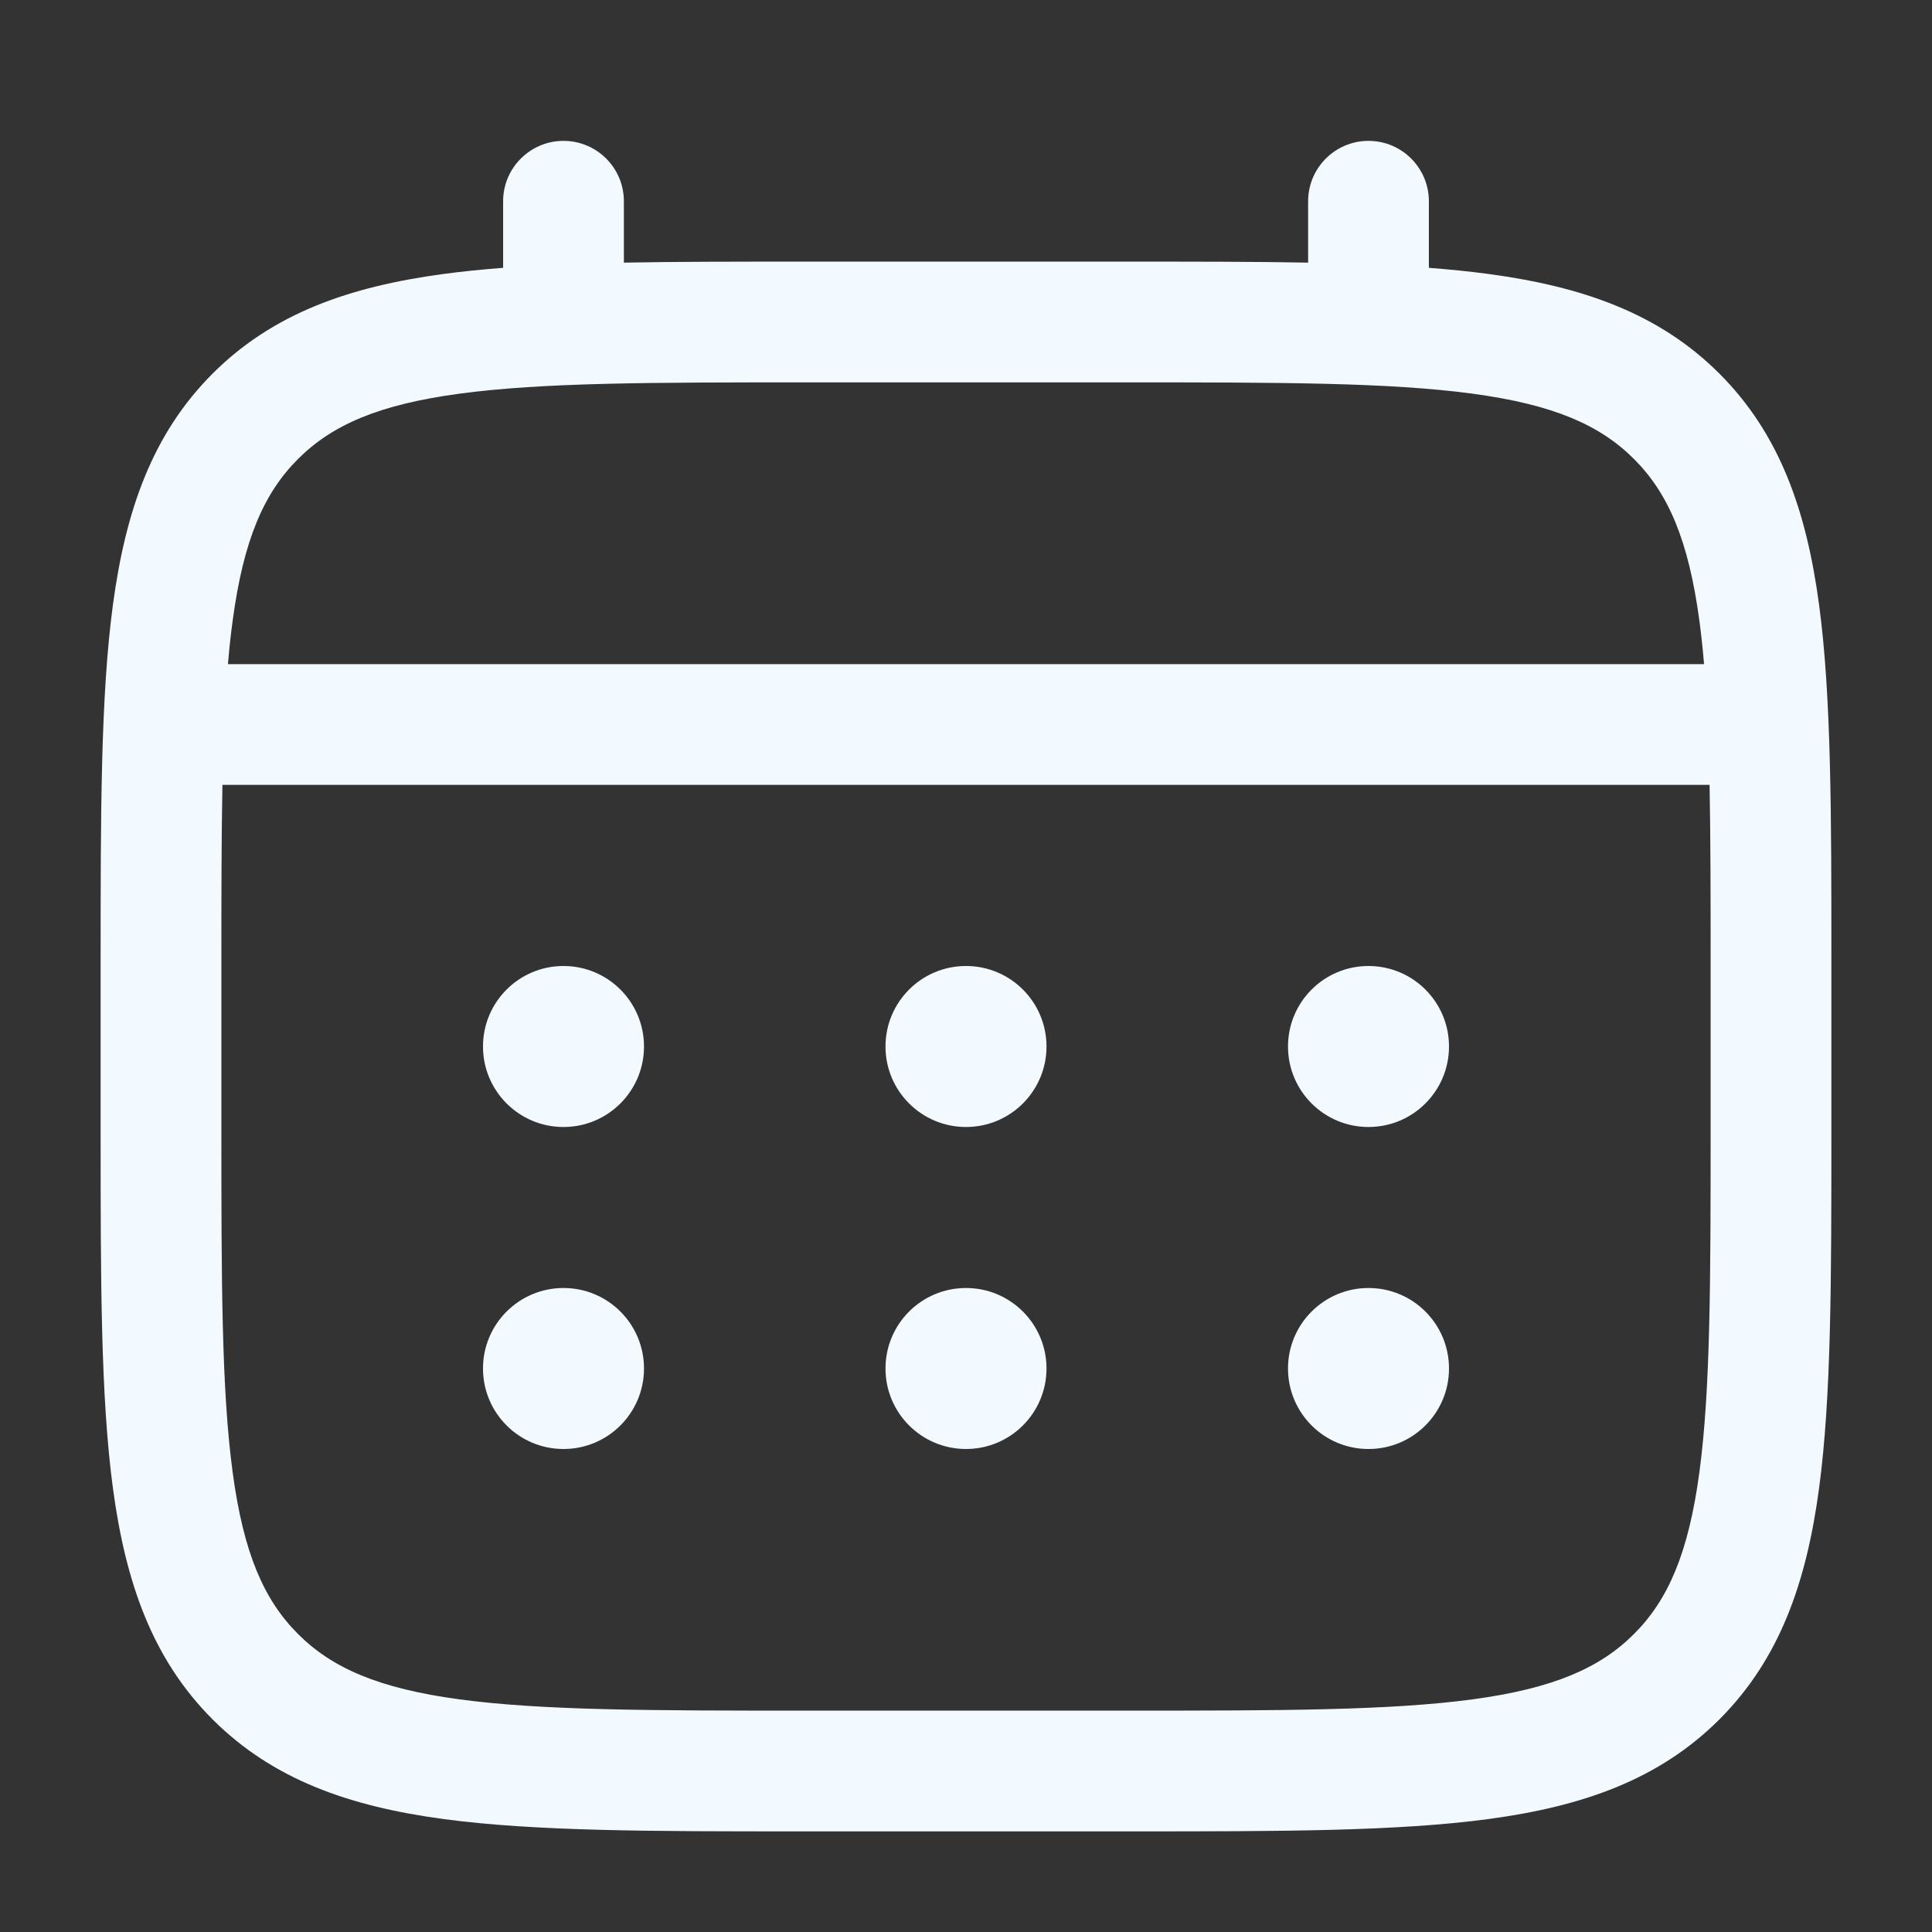
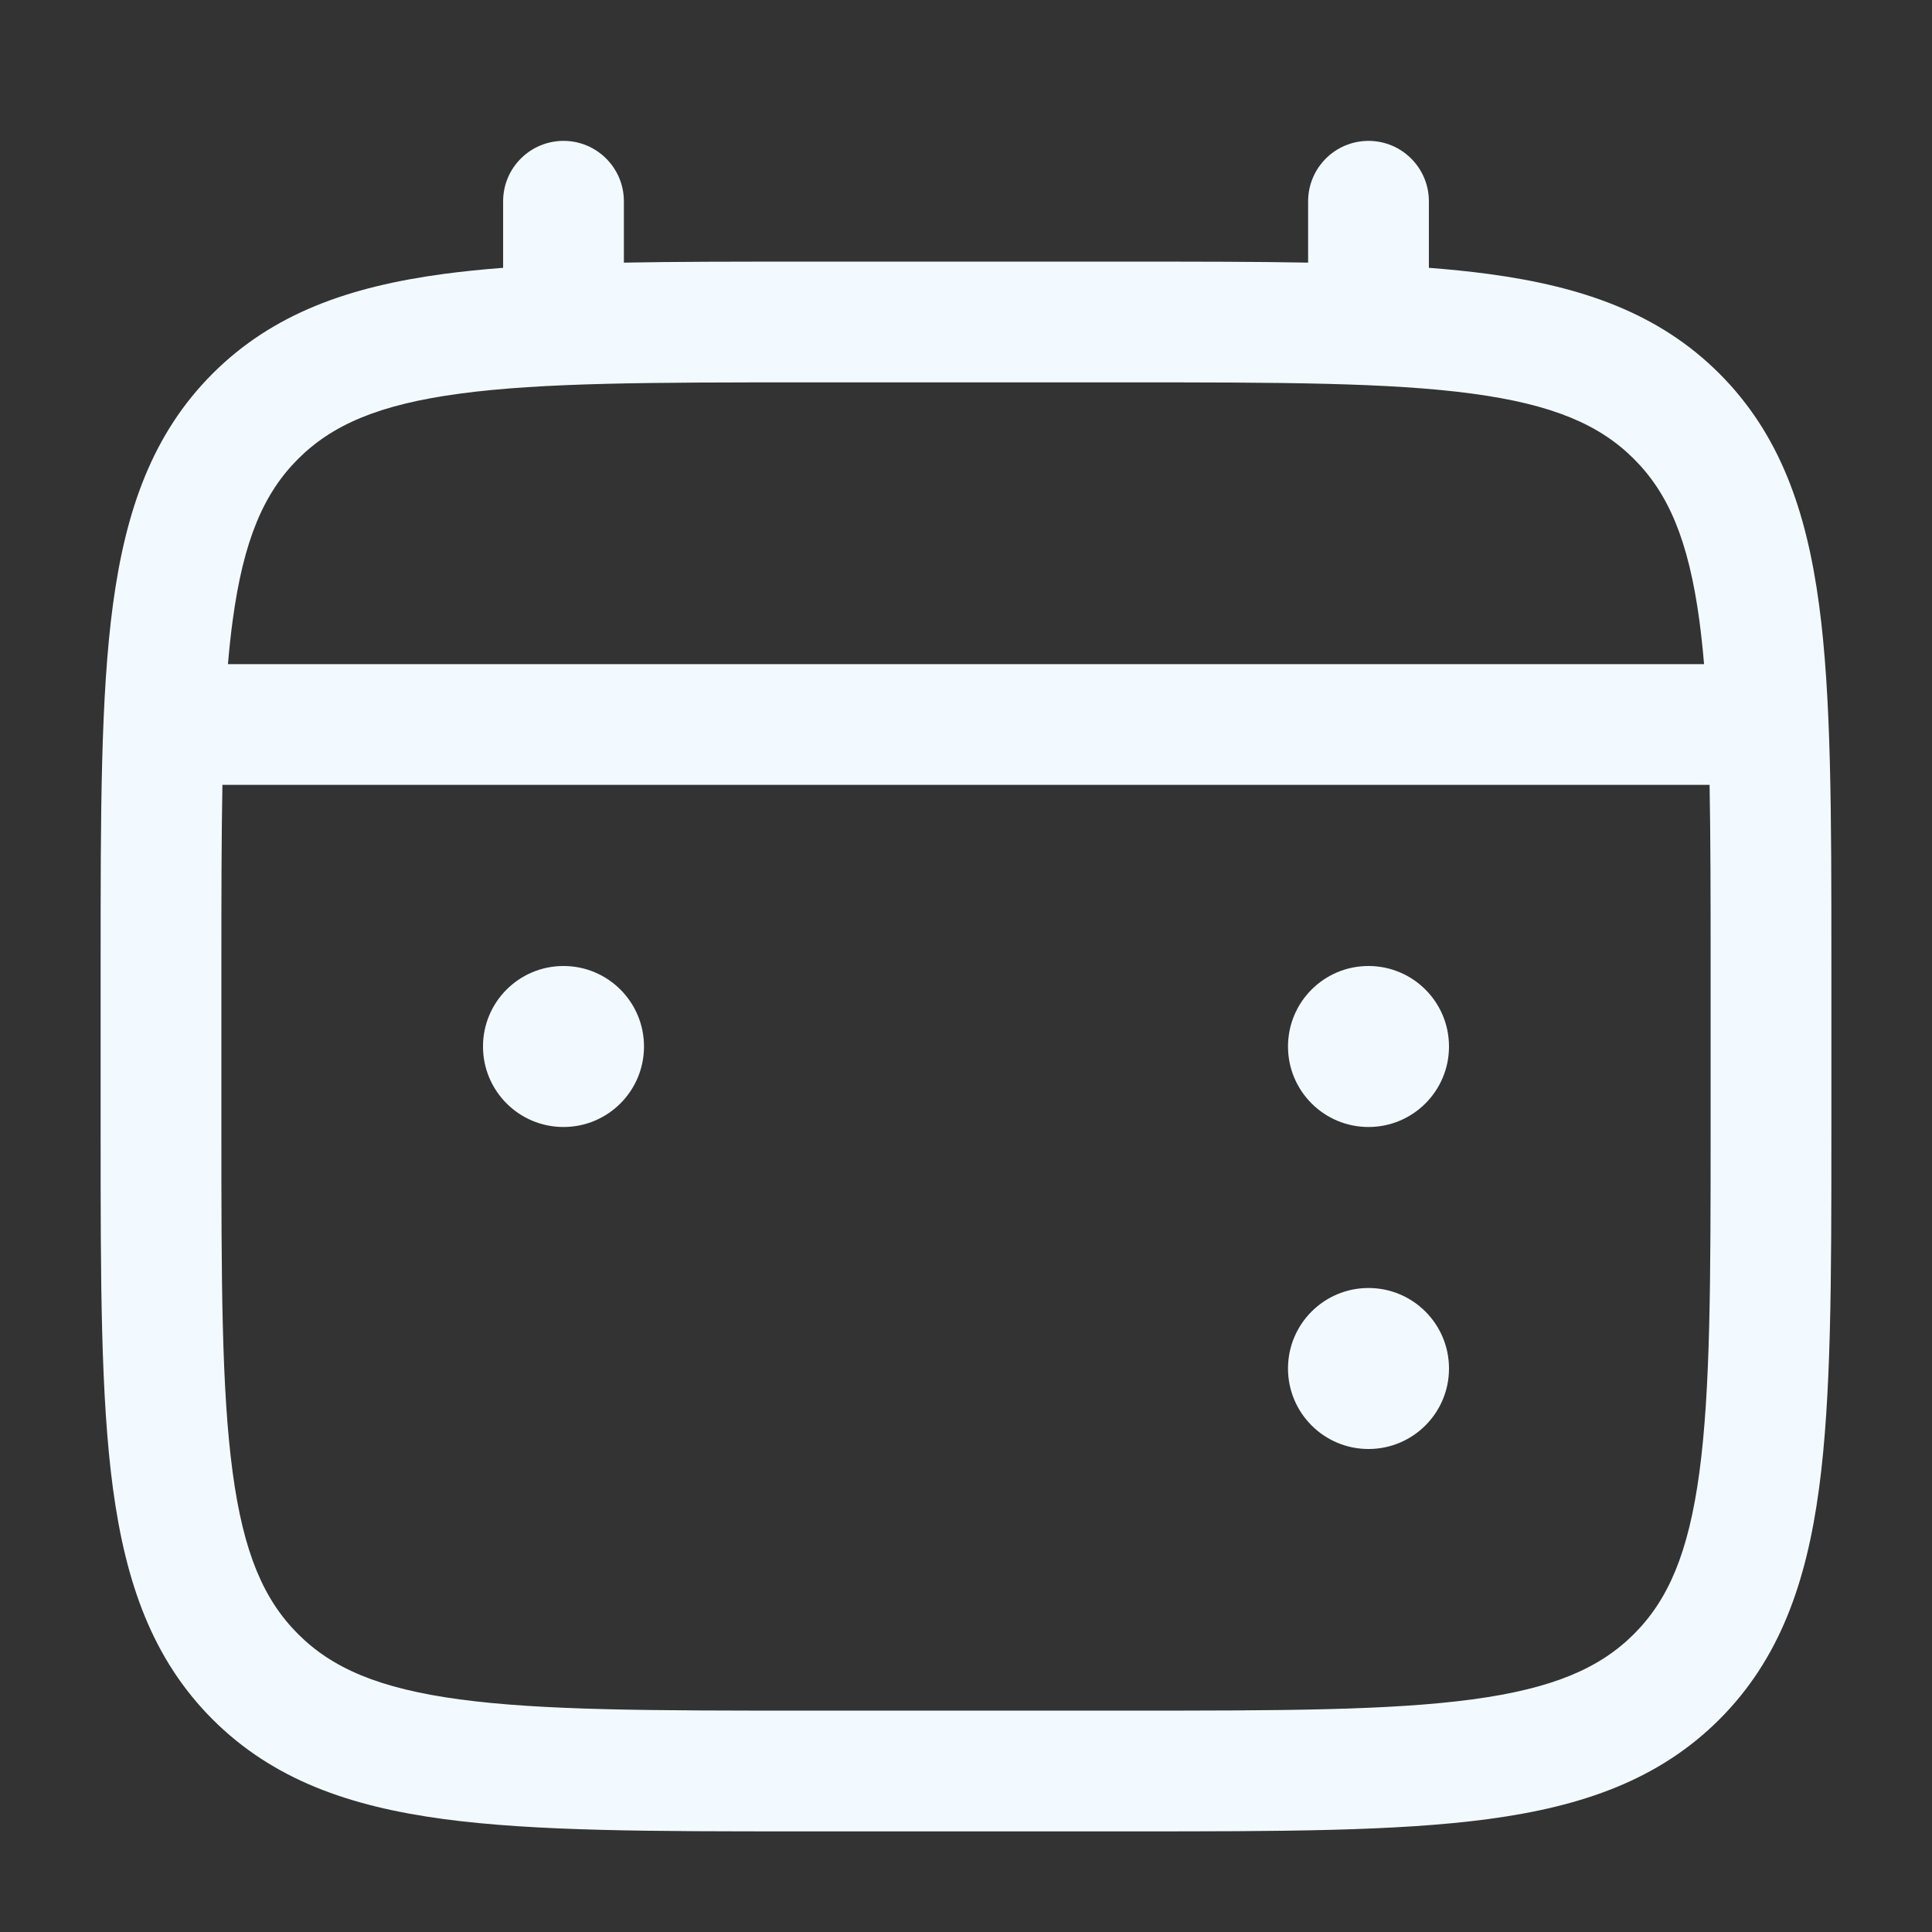
<svg xmlns="http://www.w3.org/2000/svg" width="48" height="48" viewBox="0 0 48 48" fill="none">
  <rect x="0" y="0" width="48" height="48" fill="#333333" stroke="none" />
  <path d="M34 28C35.105 28 36 27.105 36 26C36 24.895 35.105 24 34 24C32.895 24 32 24.895 32 26C32 27.105 32.895 28 34 28Z" fill="#F2FAFF" />
  <path d="M34 36C35.105 36 36 35.105 36 34C36 32.895 35.105 32 34 32C32.895 32 32 32.895 32 34C32 35.105 32.895 36 34 36Z" fill="#F2FAFF" />
-   <path d="M26 26C26 27.105 25.105 28 24 28C22.895 28 22 27.105 22 26C22 24.895 22.895 24 24 24C25.105 24 26 24.895 26 26Z" fill="#F2FAFF" />
-   <path d="M26 34C26 35.105 25.105 36 24 36C22.895 36 22 35.105 22 34C22 32.895 22.895 32 24 32C25.105 32 26 32.895 26 34Z" fill="#F2FAFF" />
  <path d="M14 28C15.105 28 16 27.105 16 26C16 24.895 15.105 24 14 24C12.895 24 12 24.895 12 26C12 27.105 12.895 28 14 28Z" fill="#F2FAFF" />
-   <path d="M14 36C15.105 36 16 35.105 16 34C16 32.895 15.105 32 14 32C12.895 32 12 32.895 12 34C12 35.105 12.895 36 14 36Z" fill="#F2FAFF" />
  <path fill-rule="evenodd" clip-rule="evenodd" d="M14 3.5C14.828 3.5 15.5 4.172 15.5 5V6.525C16.824 6.5 18.283 6.5 19.887 6.5H28.113C29.717 6.5 31.176 6.5 32.5 6.525V5C32.5 4.172 33.172 3.5 34 3.5C34.828 3.5 35.5 4.172 35.5 5V6.654C36.02 6.694 36.512 6.744 36.978 6.806C39.323 7.122 41.221 7.786 42.718 9.282C44.214 10.779 44.879 12.677 45.194 15.022C45.5 17.3 45.5 20.212 45.5 23.887V28.113C45.5 31.788 45.5 34.7 45.194 36.978C44.879 39.323 44.214 41.221 42.718 42.718C41.221 44.214 39.323 44.879 36.978 45.194C34.7 45.5 31.788 45.5 28.113 45.5H19.887C16.212 45.5 13.3 45.5 11.022 45.194C8.677 44.879 6.779 44.214 5.282 42.718C3.786 41.221 3.122 39.323 2.806 36.978C2.5 34.7 2.5 31.788 2.5 28.113V23.887C2.5 20.212 2.5 17.3 2.806 15.022C3.122 12.677 3.786 10.779 5.282 9.282C6.779 7.786 8.677 7.122 11.022 6.806C11.488 6.744 11.98 6.694 12.5 6.654V5C12.5 4.172 13.172 3.5 14 3.5ZM11.422 9.78C9.41 10.05 8.25 10.557 7.404 11.404C6.557 12.25 6.05 13.409 5.78 15.422C5.734 15.762 5.695 16.121 5.663 16.5H42.337C42.305 16.121 42.266 15.762 42.221 15.422C41.95 13.409 41.443 12.25 40.596 11.404C39.75 10.557 38.59 10.05 36.578 9.78C34.523 9.503 31.814 9.5 28 9.5H20C16.186 9.5 13.477 9.503 11.422 9.78ZM5.5 24C5.5 22.292 5.501 20.805 5.526 19.5H42.474C42.499 20.805 42.5 22.292 42.5 24V28C42.5 31.814 42.497 34.523 42.221 36.578C41.95 38.59 41.443 39.75 40.596 40.596C39.75 41.443 38.59 41.95 36.578 42.221C34.523 42.497 31.814 42.5 28 42.5H20C16.186 42.5 13.477 42.497 11.422 42.221C9.41 41.95 8.25 41.443 7.404 40.596C6.557 39.75 6.05 38.59 5.78 36.578C5.503 34.523 5.5 31.814 5.5 28V24Z" fill="#F2FAFF" />
</svg>